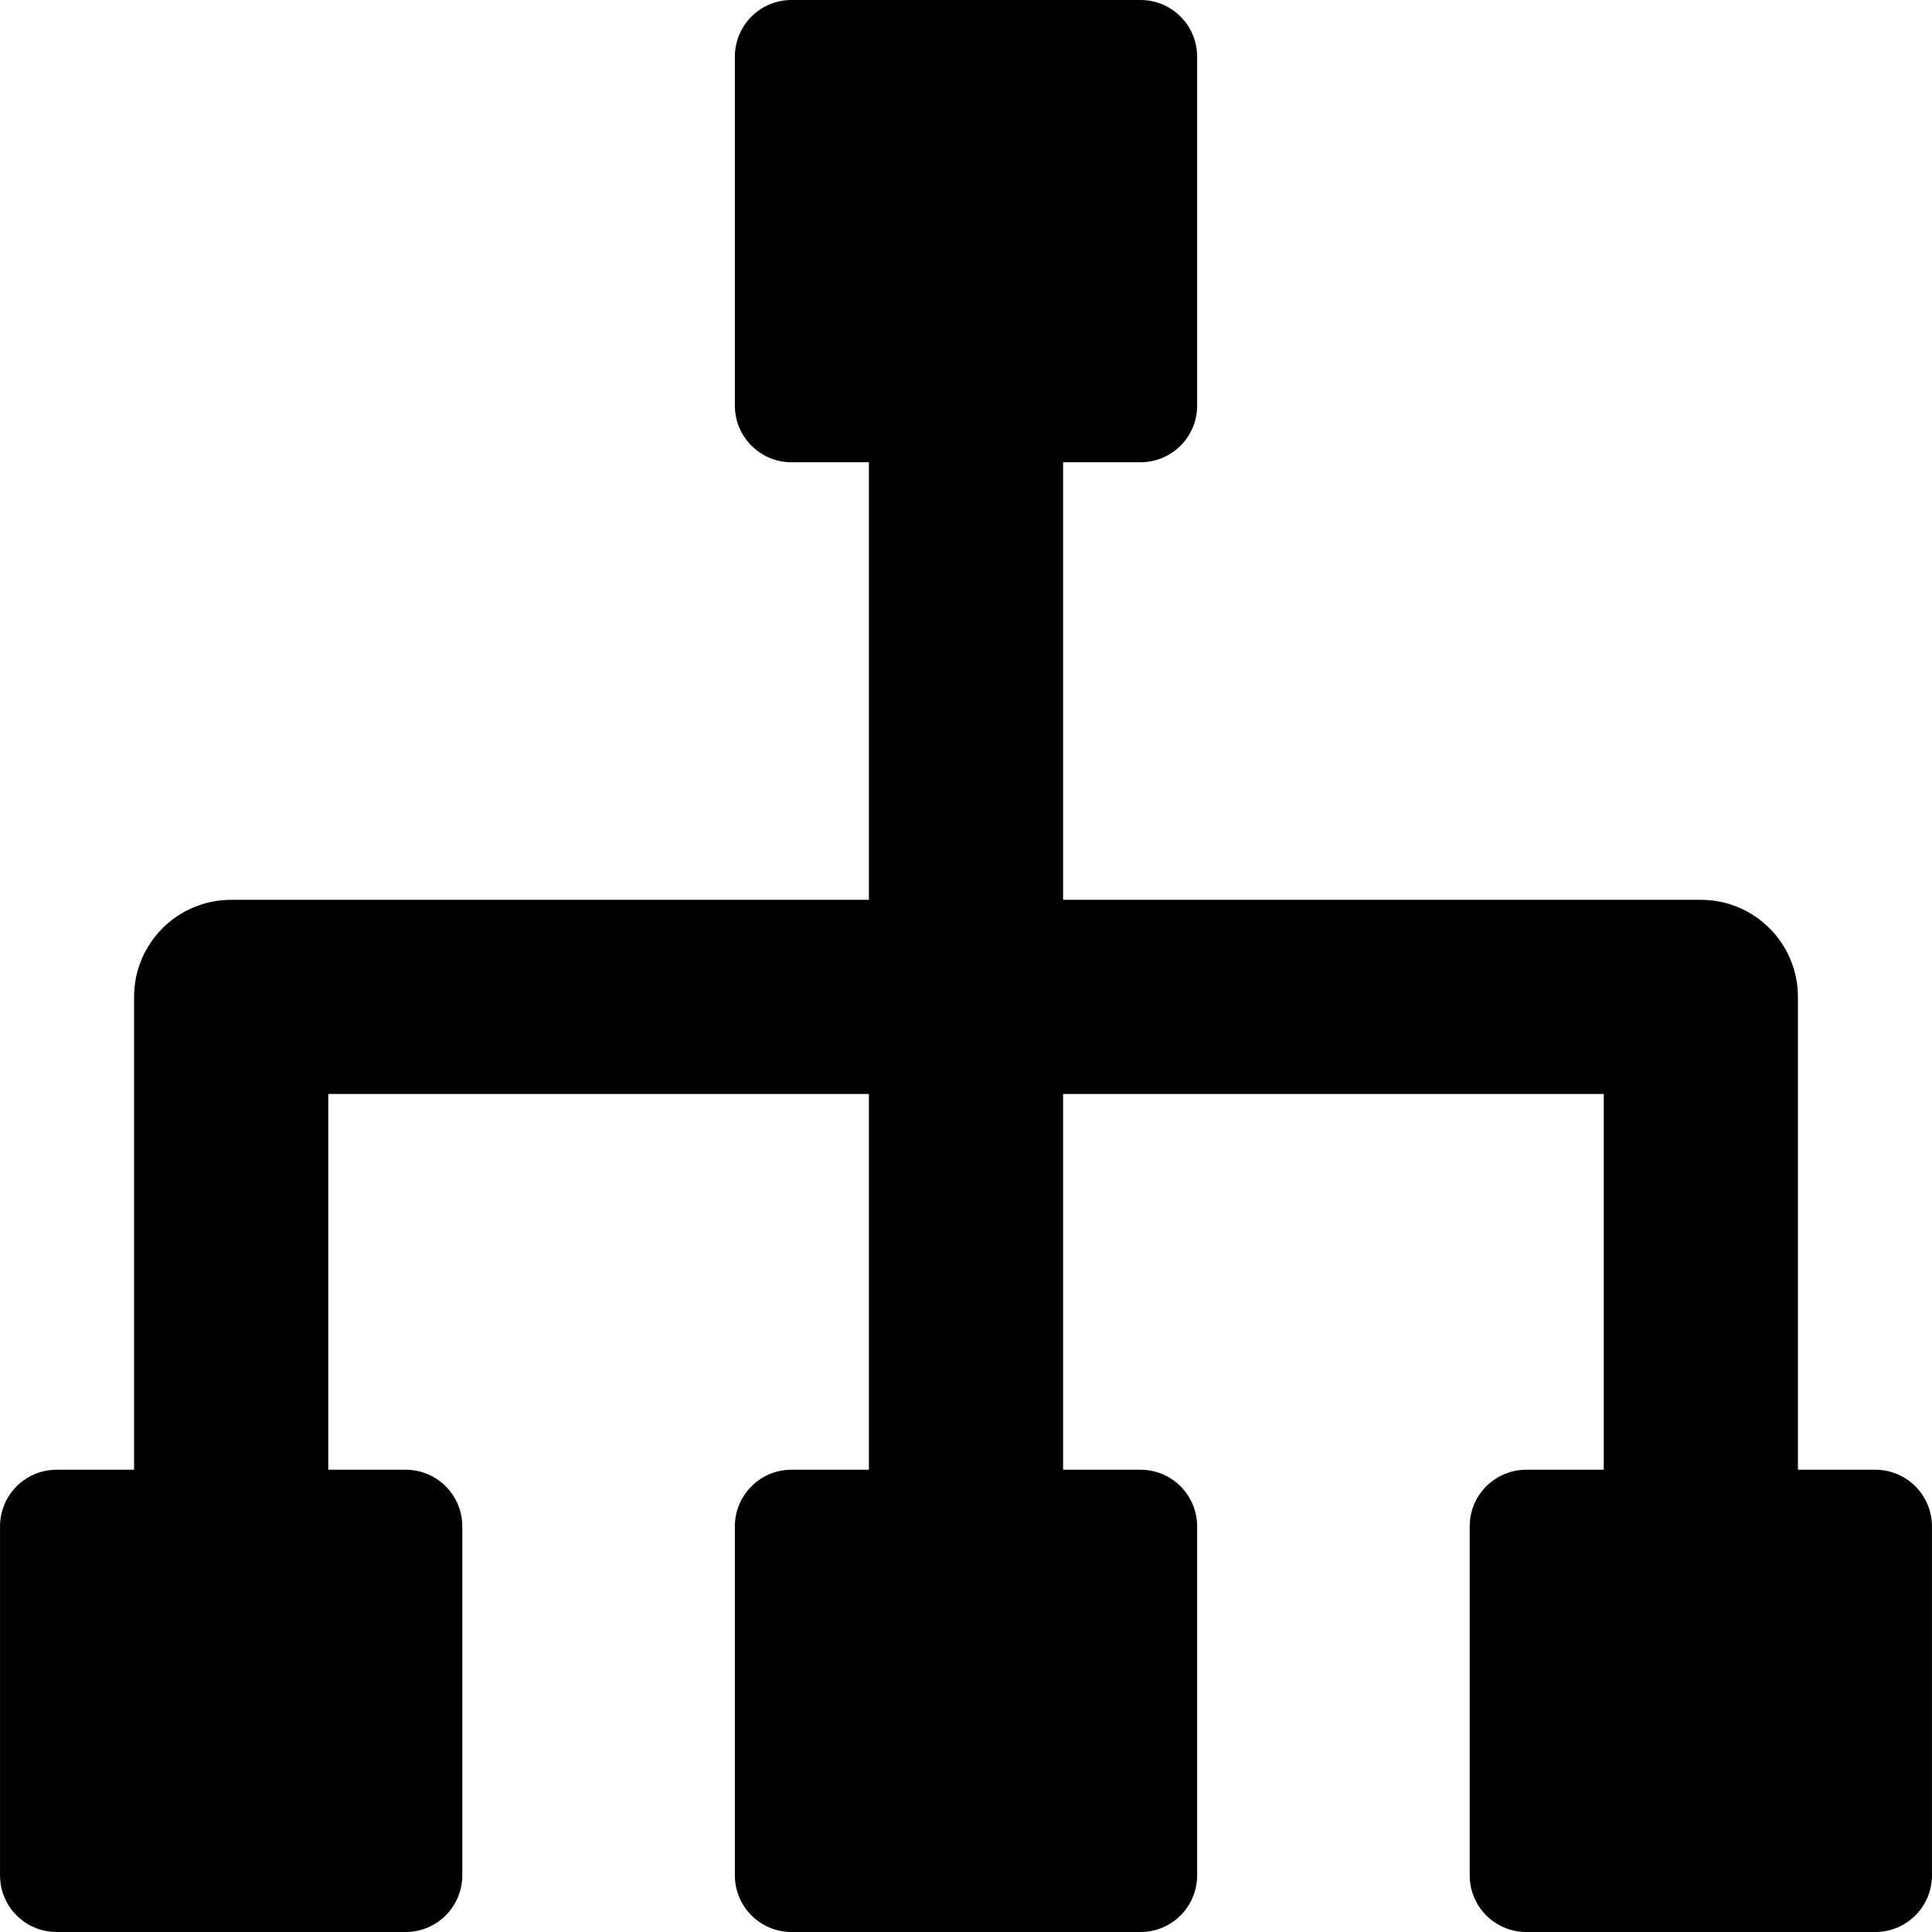
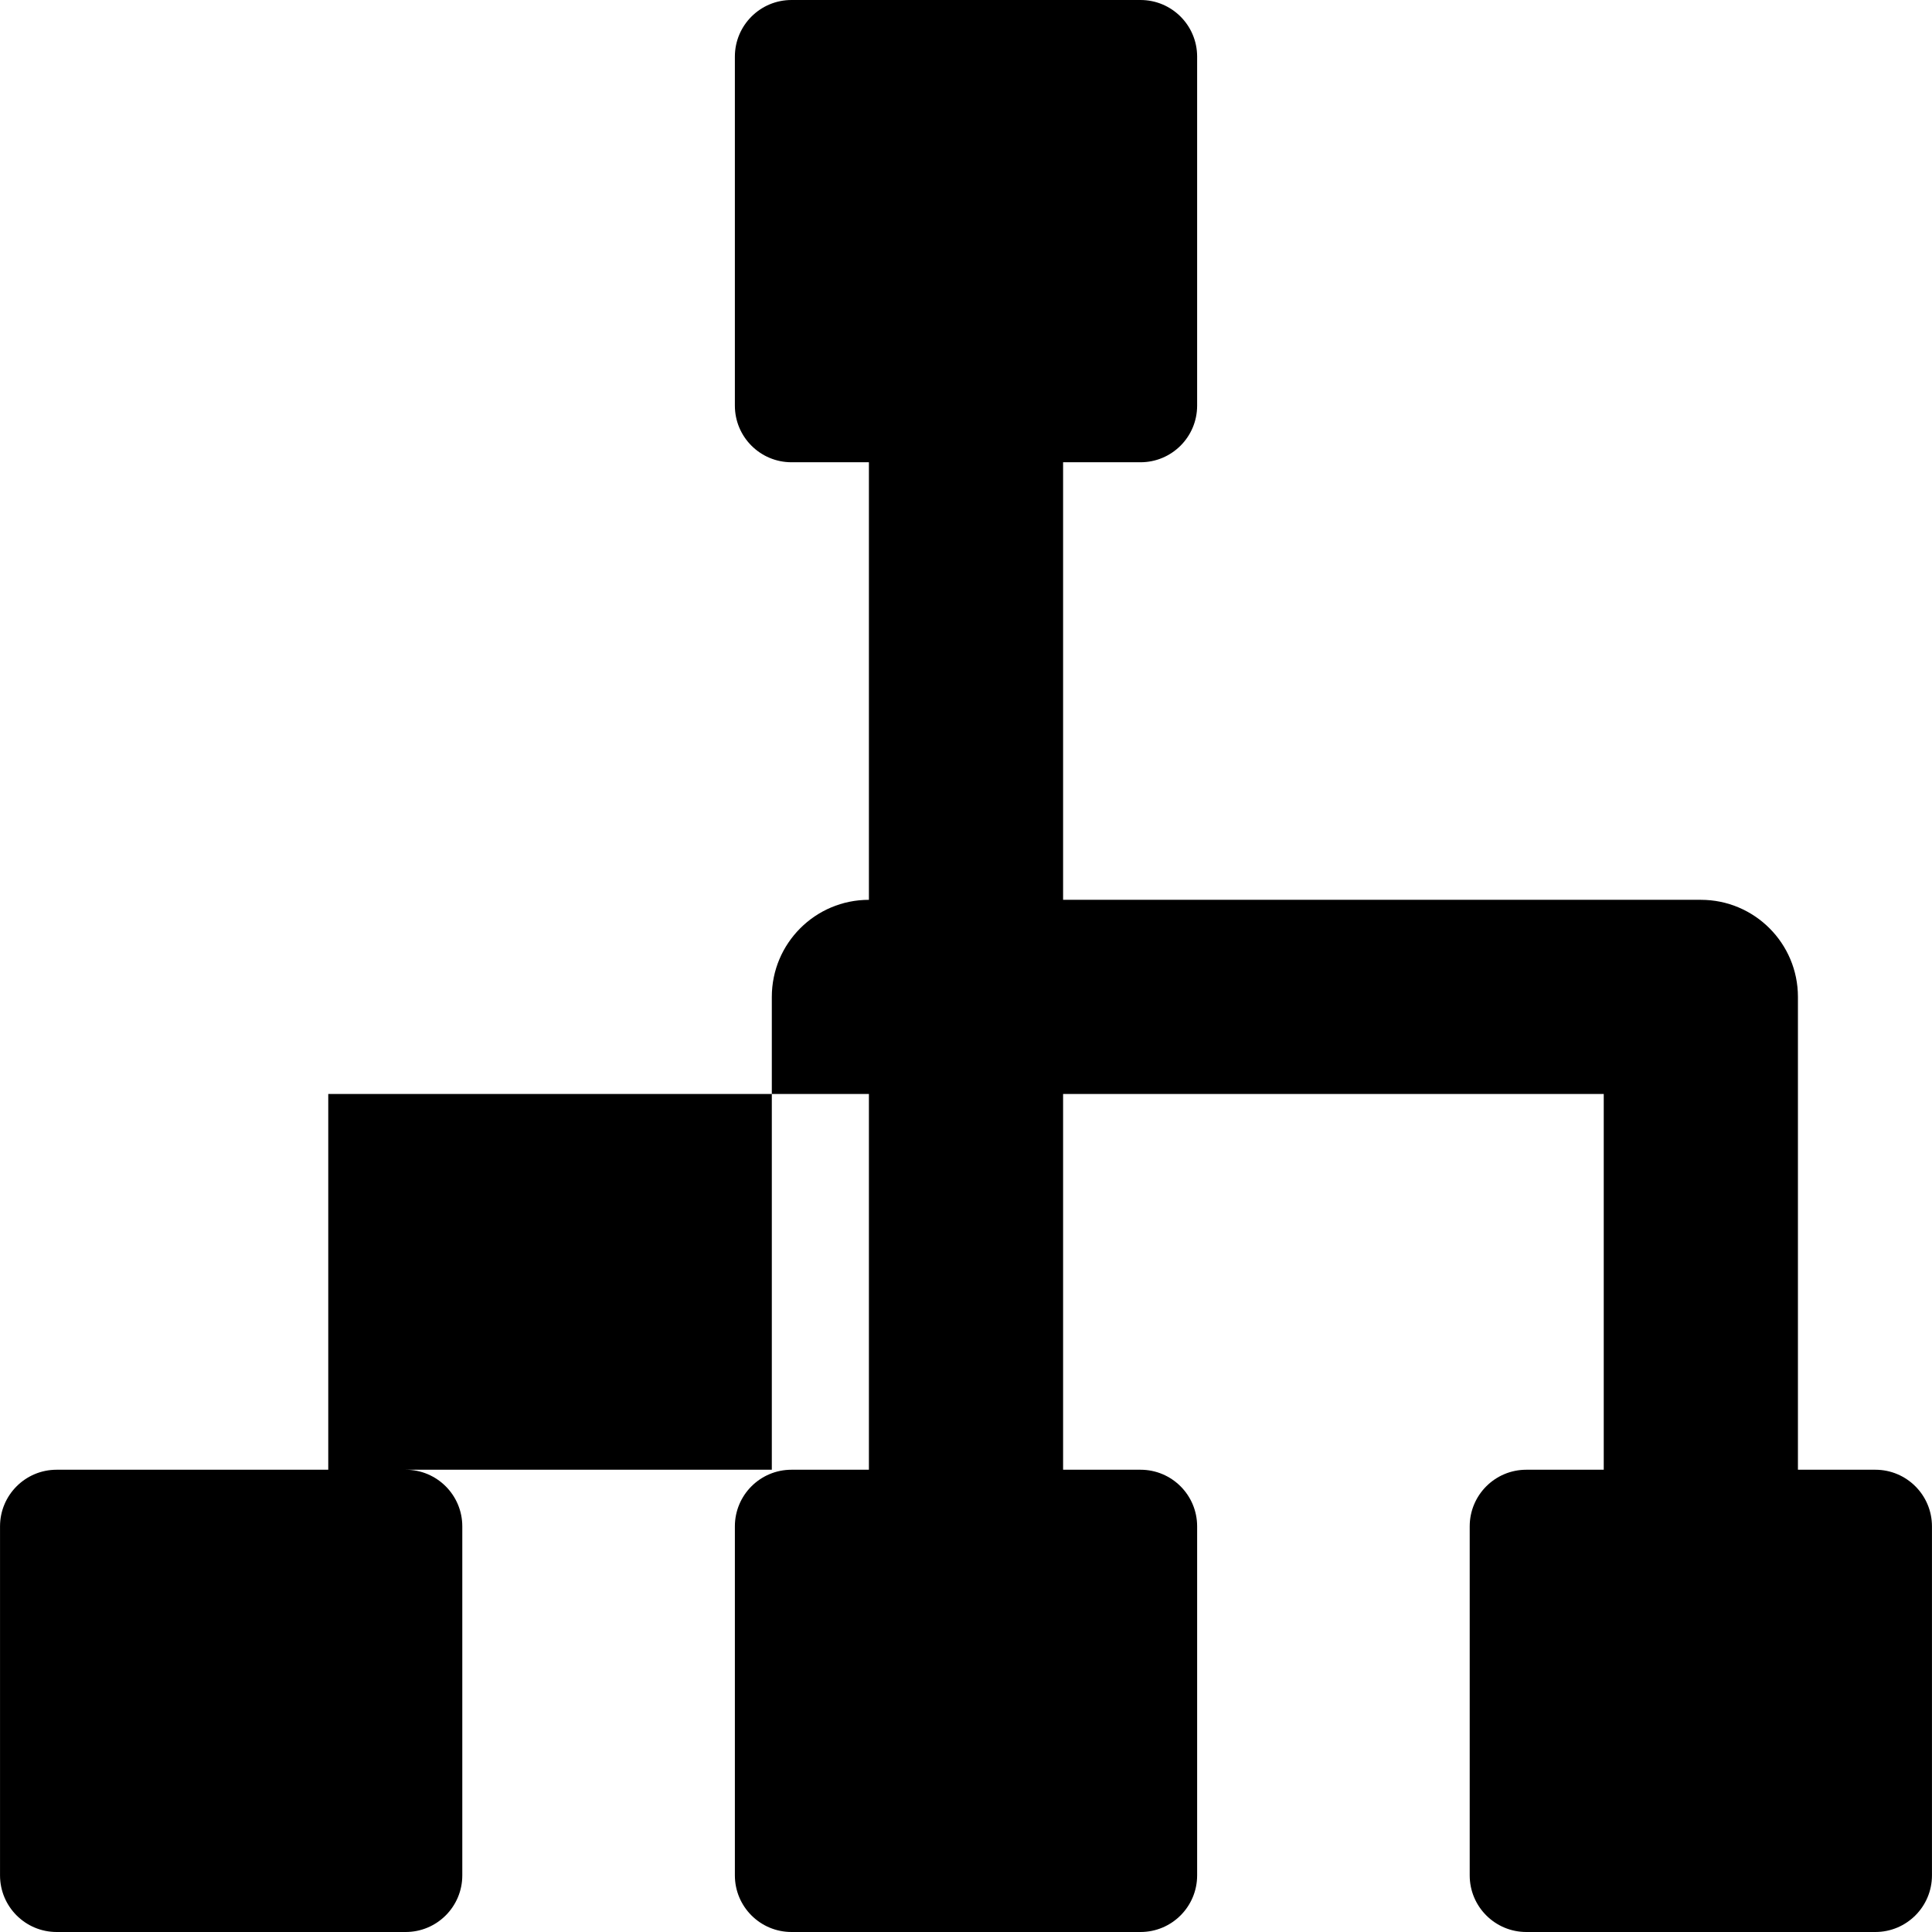
<svg xmlns="http://www.w3.org/2000/svg" fill="#000000" height="800px" width="800px" version="1.1" id="Capa_1" viewBox="0 0 494.369 494.369" xml:space="preserve">
-   <path id="XMLID_140_" d="M479.869,376.082h-19.806V255.094c0-13.715-11.12-24.844-24.845-24.844H272.03V118.285h19.806  c8.006,0,14.493-6.484,14.493-14.492V14.492C306.329,6.486,299.843,0,291.836,0h-89.301c-8.007,0-14.493,6.486-14.493,14.492v89.301  c0,8.008,6.486,14.492,14.493,14.492h19.806V230.25H59.151c-13.724,0-24.845,11.129-24.845,24.844v120.988H14.5  c-8.006,0-14.493,6.486-14.493,14.492v89.303c0,8.006,6.486,14.492,14.493,14.492h89.302c8.006,0,14.493-6.486,14.493-14.492  v-89.303c0-8.006-6.486-14.492-14.493-14.492H83.996v-96.145h138.345v96.145h-19.806c-8.007,0-14.493,6.486-14.493,14.492v89.303  c0,8.006,6.486,14.492,14.493,14.492h89.301c8.006,0,14.493-6.486,14.493-14.492v-89.303c0-8.006-6.486-14.492-14.493-14.492H272.03  v-96.145h138.344v96.145h-19.807c-8.007,0-14.492,6.486-14.492,14.492v89.303c0,8.006,6.485,14.492,14.492,14.492h89.301  c8.007,0,14.493-6.486,14.493-14.492v-89.303C494.361,382.568,487.875,376.082,479.869,376.082z" />
+   <path id="XMLID_140_" d="M479.869,376.082h-19.806V255.094c0-13.715-11.12-24.844-24.845-24.844H272.03V118.285h19.806  c8.006,0,14.493-6.484,14.493-14.492V14.492C306.329,6.486,299.843,0,291.836,0h-89.301c-8.007,0-14.493,6.486-14.493,14.492v89.301  c0,8.008,6.486,14.492,14.493,14.492h19.806V230.25c-13.724,0-24.845,11.129-24.845,24.844v120.988H14.5  c-8.006,0-14.493,6.486-14.493,14.492v89.303c0,8.006,6.486,14.492,14.493,14.492h89.302c8.006,0,14.493-6.486,14.493-14.492  v-89.303c0-8.006-6.486-14.492-14.493-14.492H83.996v-96.145h138.345v96.145h-19.806c-8.007,0-14.493,6.486-14.493,14.492v89.303  c0,8.006,6.486,14.492,14.493,14.492h89.301c8.006,0,14.493-6.486,14.493-14.492v-89.303c0-8.006-6.486-14.492-14.493-14.492H272.03  v-96.145h138.344v96.145h-19.807c-8.007,0-14.492,6.486-14.492,14.492v89.303c0,8.006,6.485,14.492,14.492,14.492h89.301  c8.007,0,14.493-6.486,14.493-14.492v-89.303C494.361,382.568,487.875,376.082,479.869,376.082z" />
</svg>